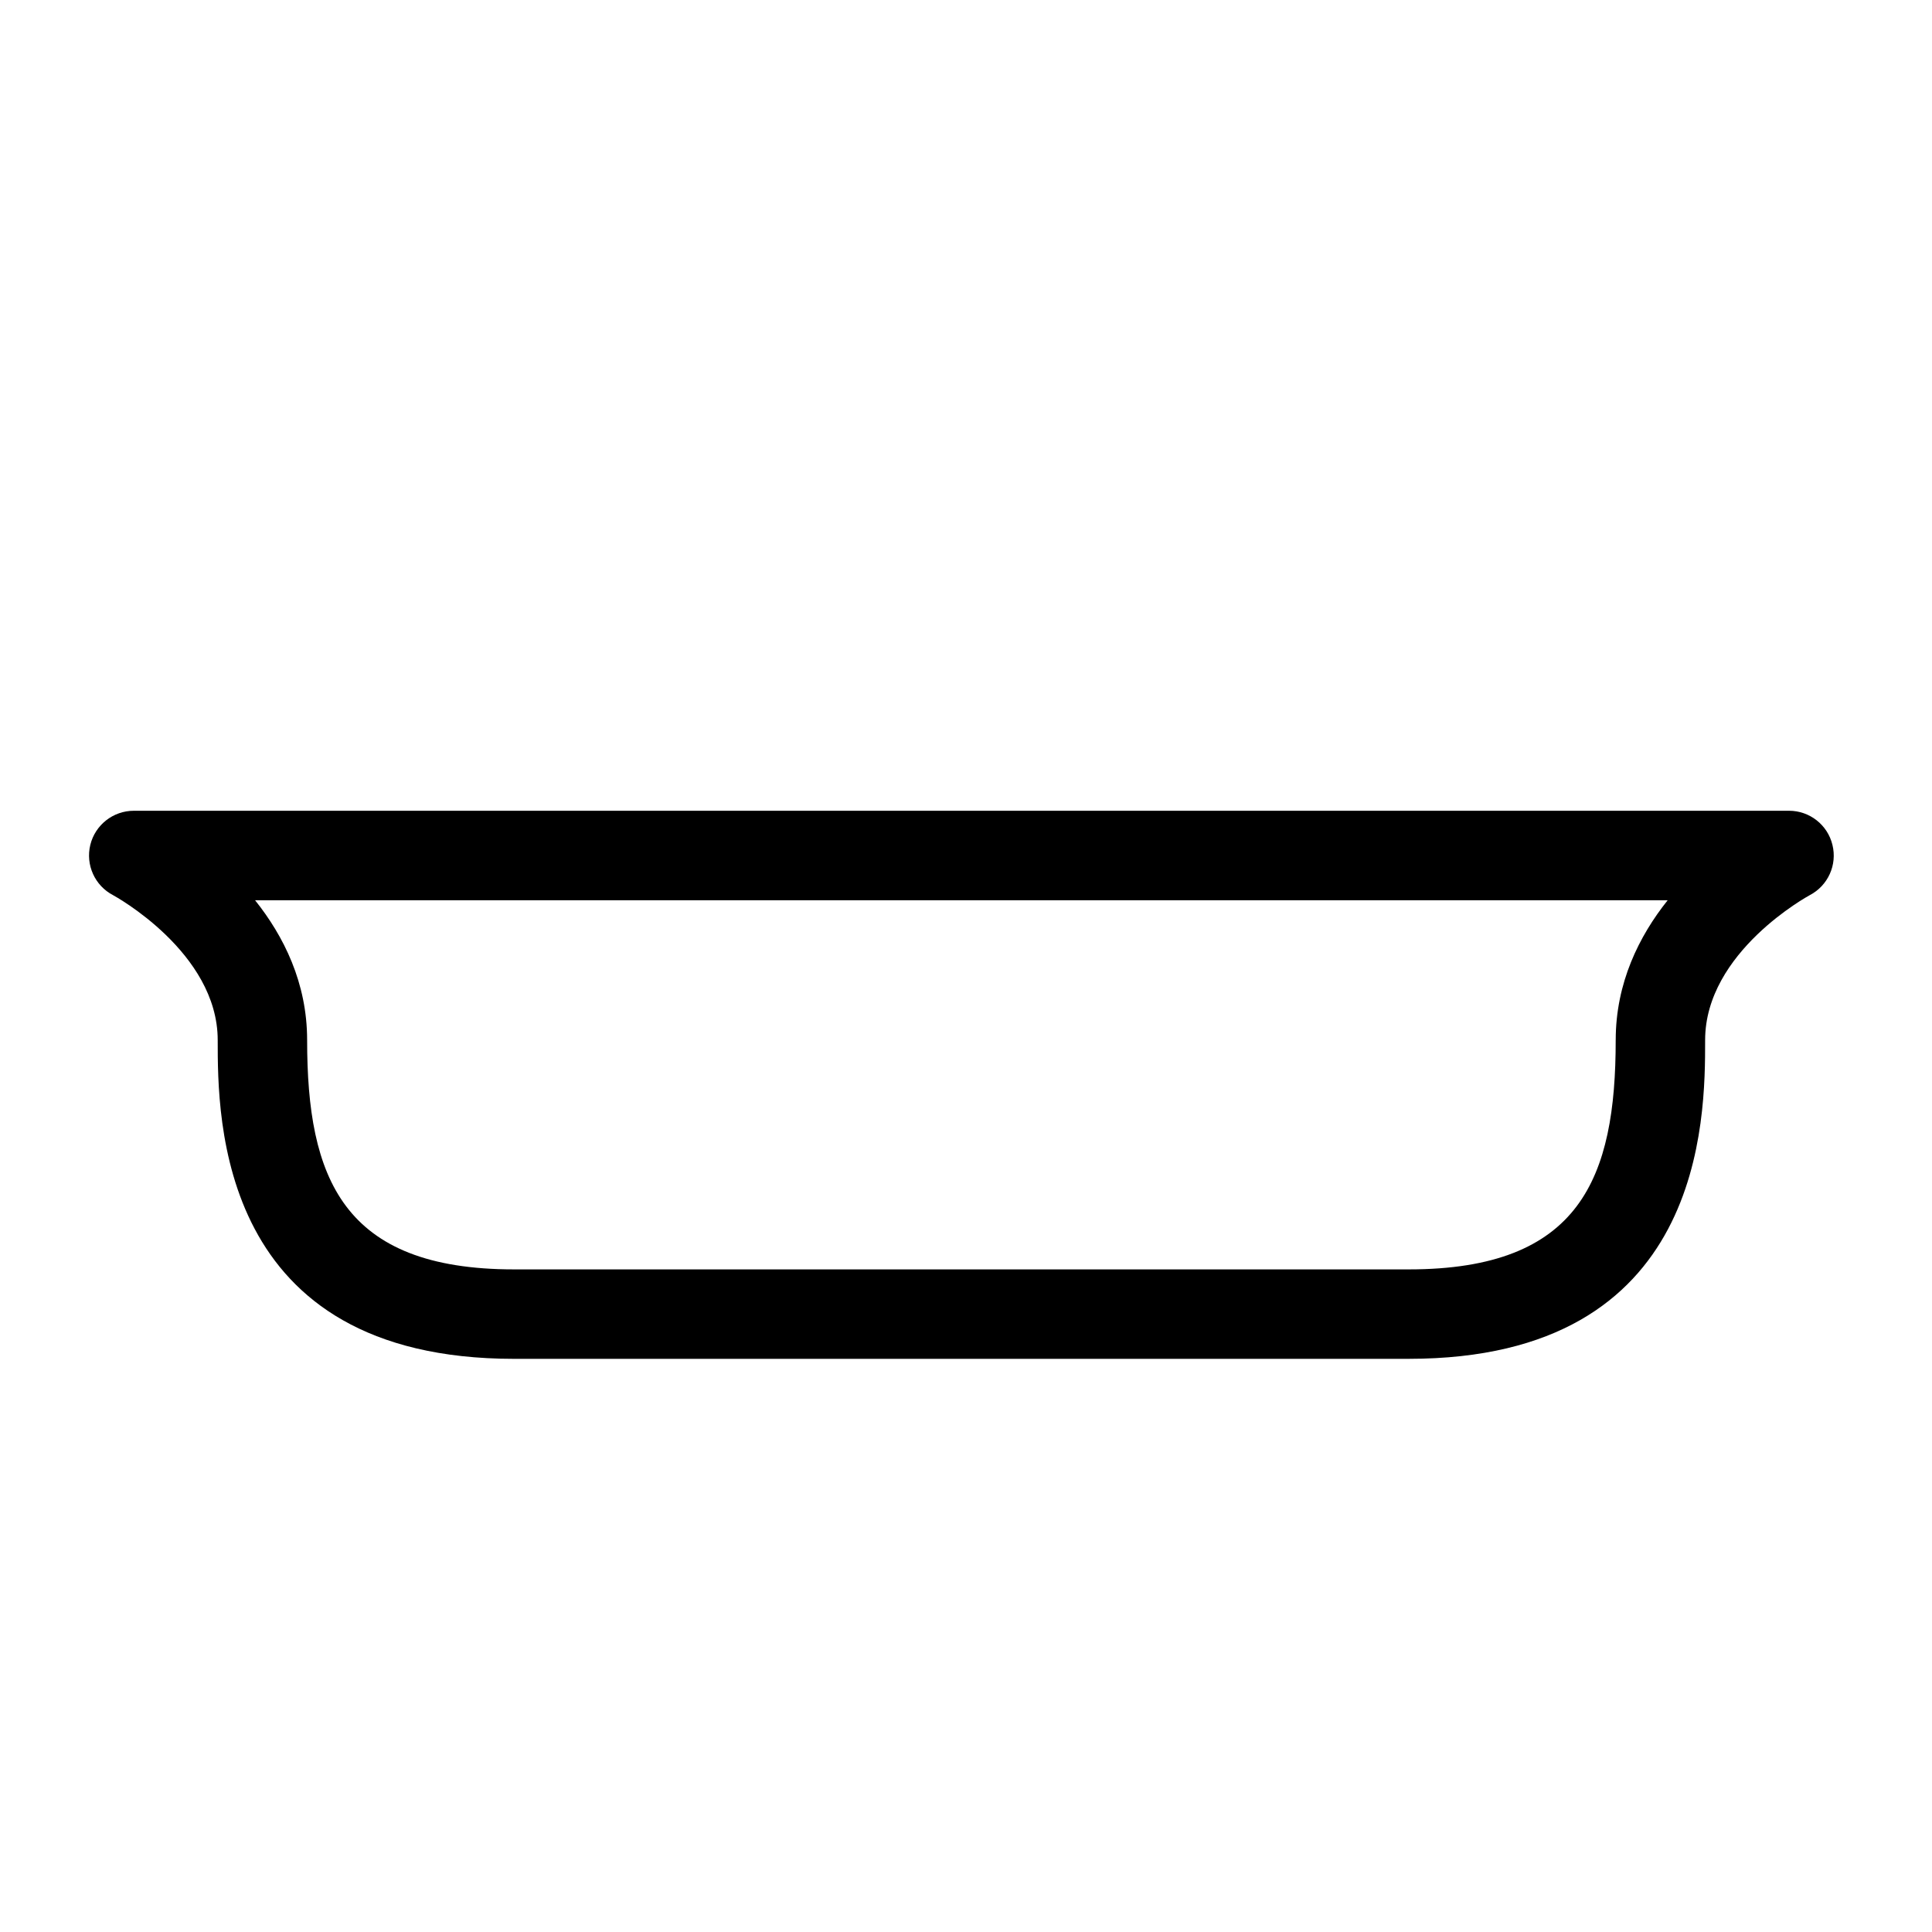
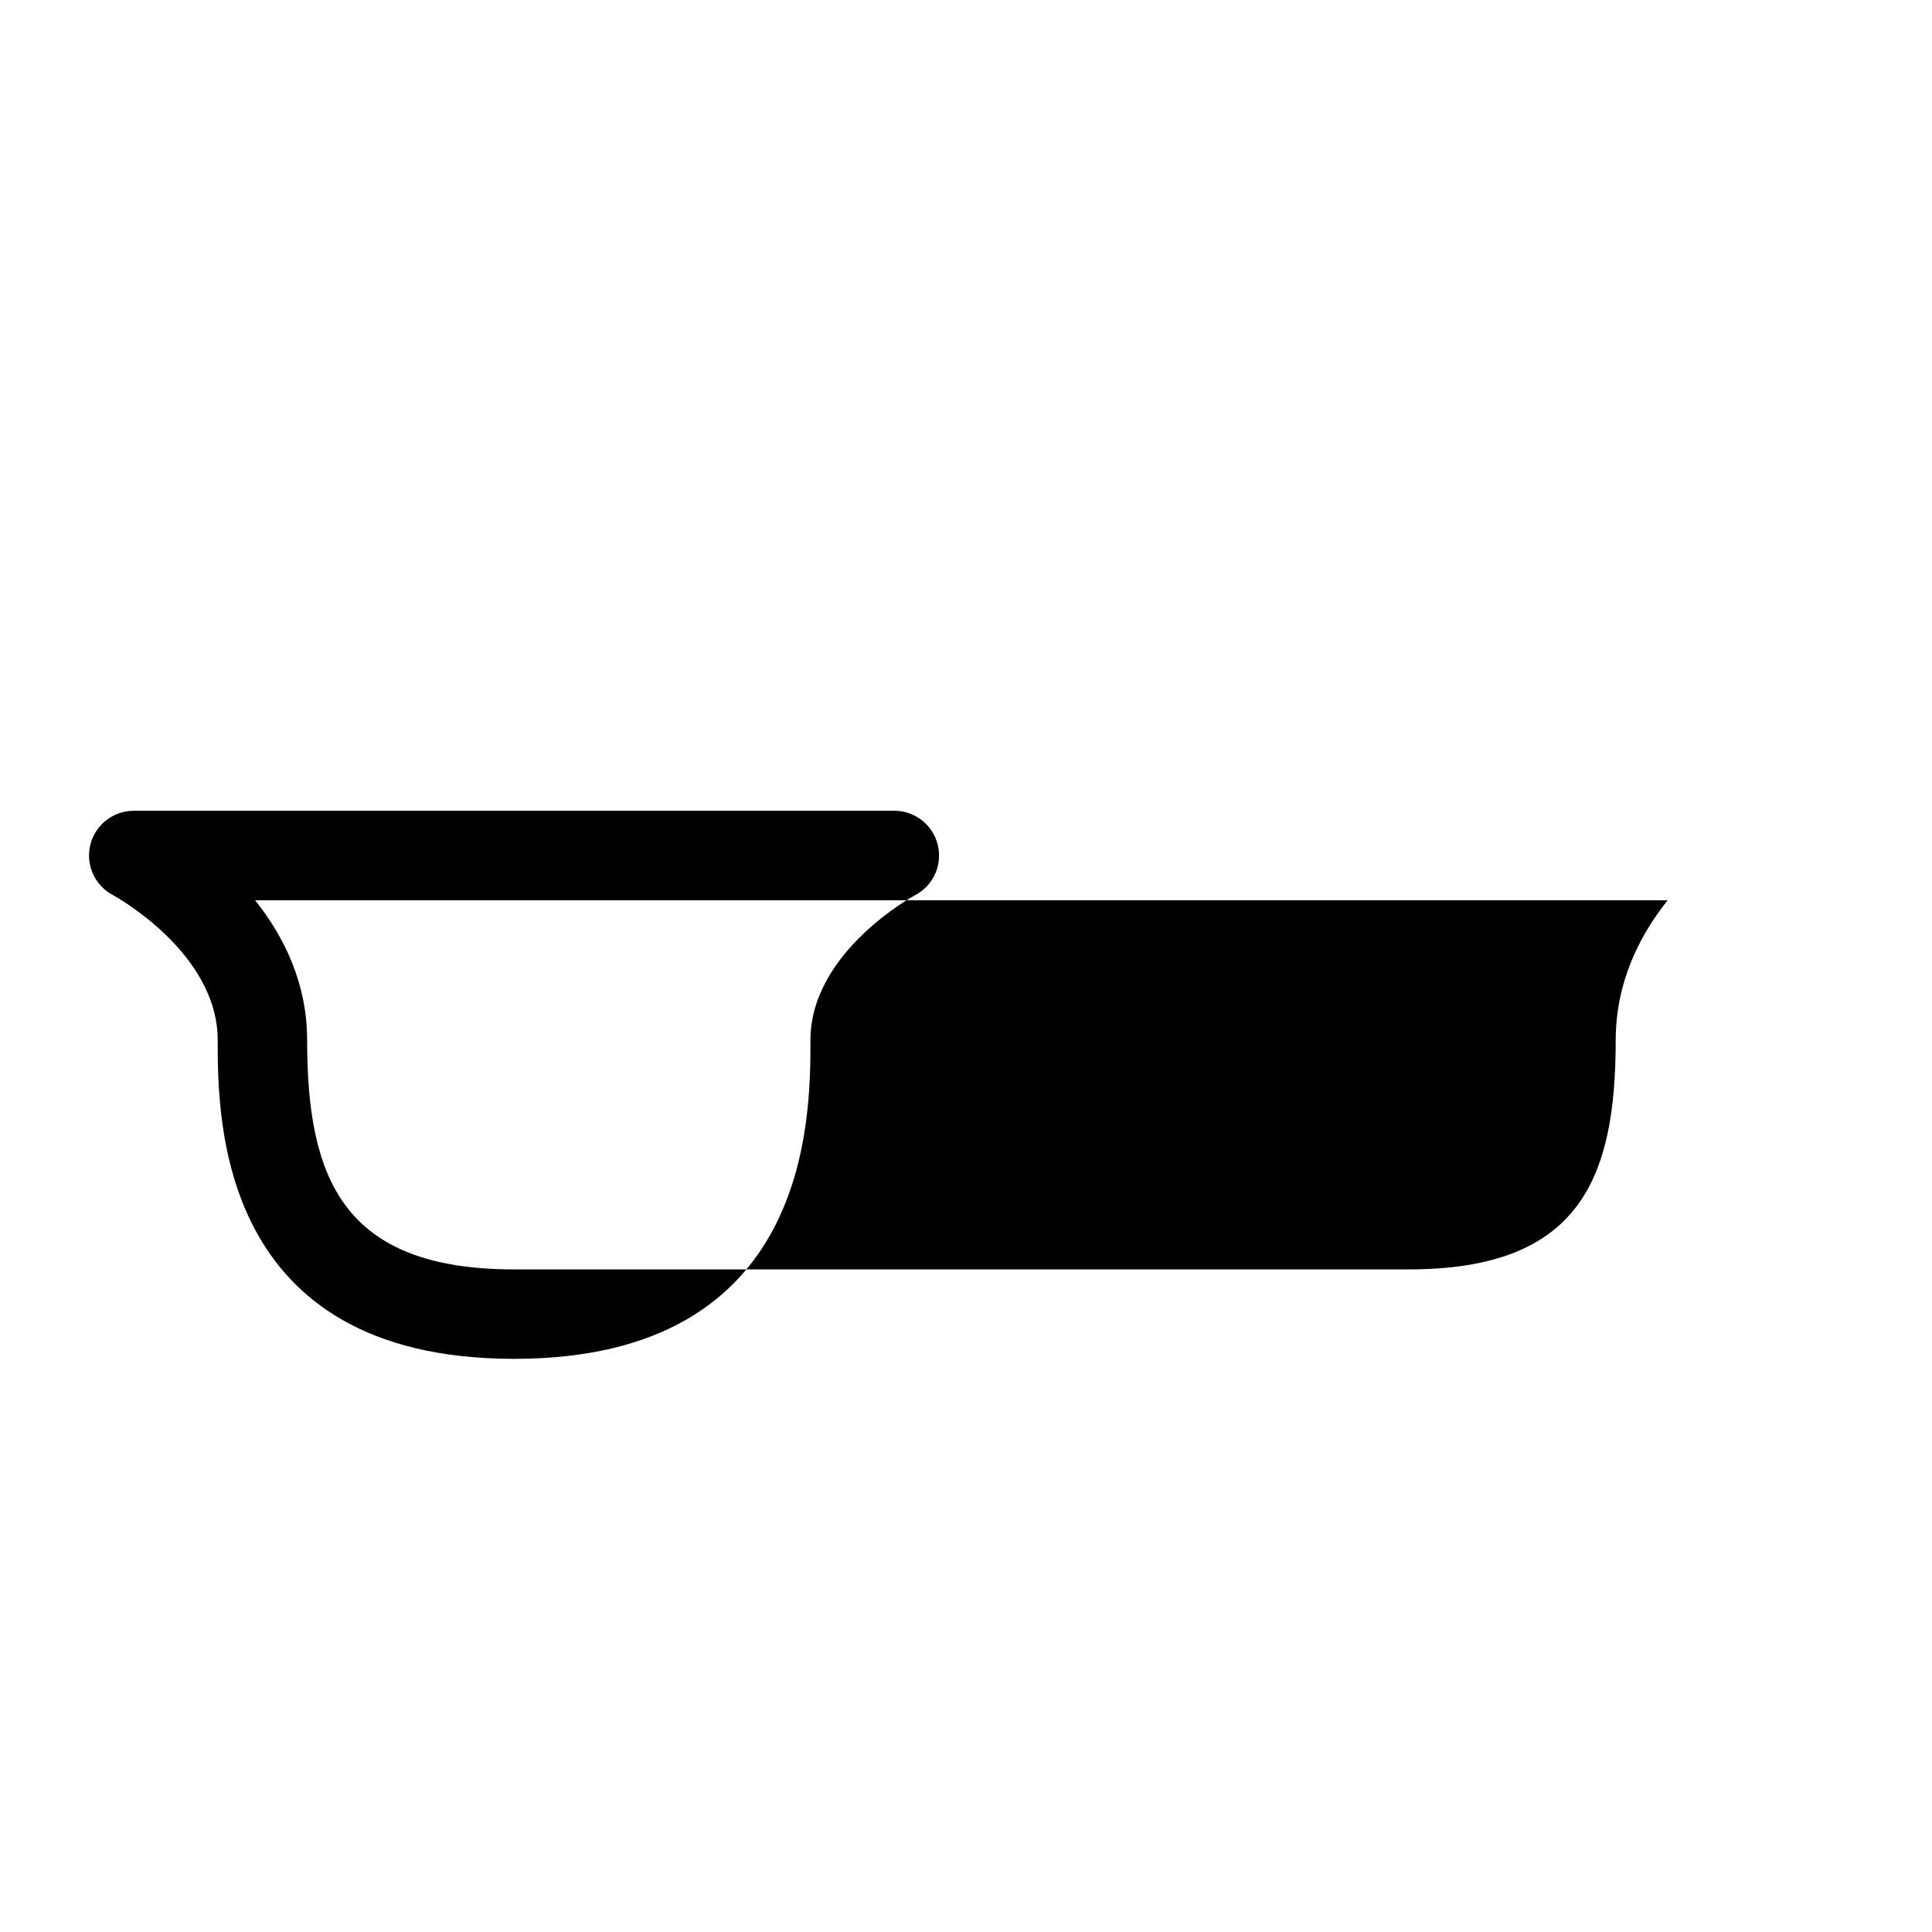
<svg xmlns="http://www.w3.org/2000/svg" fill="#000000" width="800px" height="800px" version="1.1" viewBox="144 144 512 512">
-   <path d="m618.13 358.86h-438.67c-5.457 0-10.223 3.738-11.523 9.027-1.301 5.312 1.195 10.832 6.047 13.352 0.273 0.148 27.711 15.113 27.711 38.395 0 20.887 0 84.473 78.551 84.473l237.1-0.004c78.531 0 78.531-63.586 78.531-84.473 0-23.406 27.5-38.27 27.711-38.395 4.848-2.519 7.348-8.039 6.023-13.352-1.281-5.289-6.047-9.023-11.48-9.023zm-45.953 60.77c0 36.465-9.34 60.773-54.832 60.773h-237.12c-45.488 0-54.832-24.289-54.832-60.773 0-15.176-6.215-27.562-13.793-37.051h374.35c-7.555 9.469-13.77 21.875-13.77 37.051z" />
+   <path d="m618.13 358.86h-438.67c-5.457 0-10.223 3.738-11.523 9.027-1.301 5.312 1.195 10.832 6.047 13.352 0.273 0.148 27.711 15.113 27.711 38.395 0 20.887 0 84.473 78.551 84.473c78.531 0 78.531-63.586 78.531-84.473 0-23.406 27.5-38.27 27.711-38.395 4.848-2.519 7.348-8.039 6.023-13.352-1.281-5.289-6.047-9.023-11.48-9.023zm-45.953 60.77c0 36.465-9.34 60.773-54.832 60.773h-237.12c-45.488 0-54.832-24.289-54.832-60.773 0-15.176-6.215-27.562-13.793-37.051h374.35c-7.555 9.469-13.77 21.875-13.77 37.051z" />
</svg>